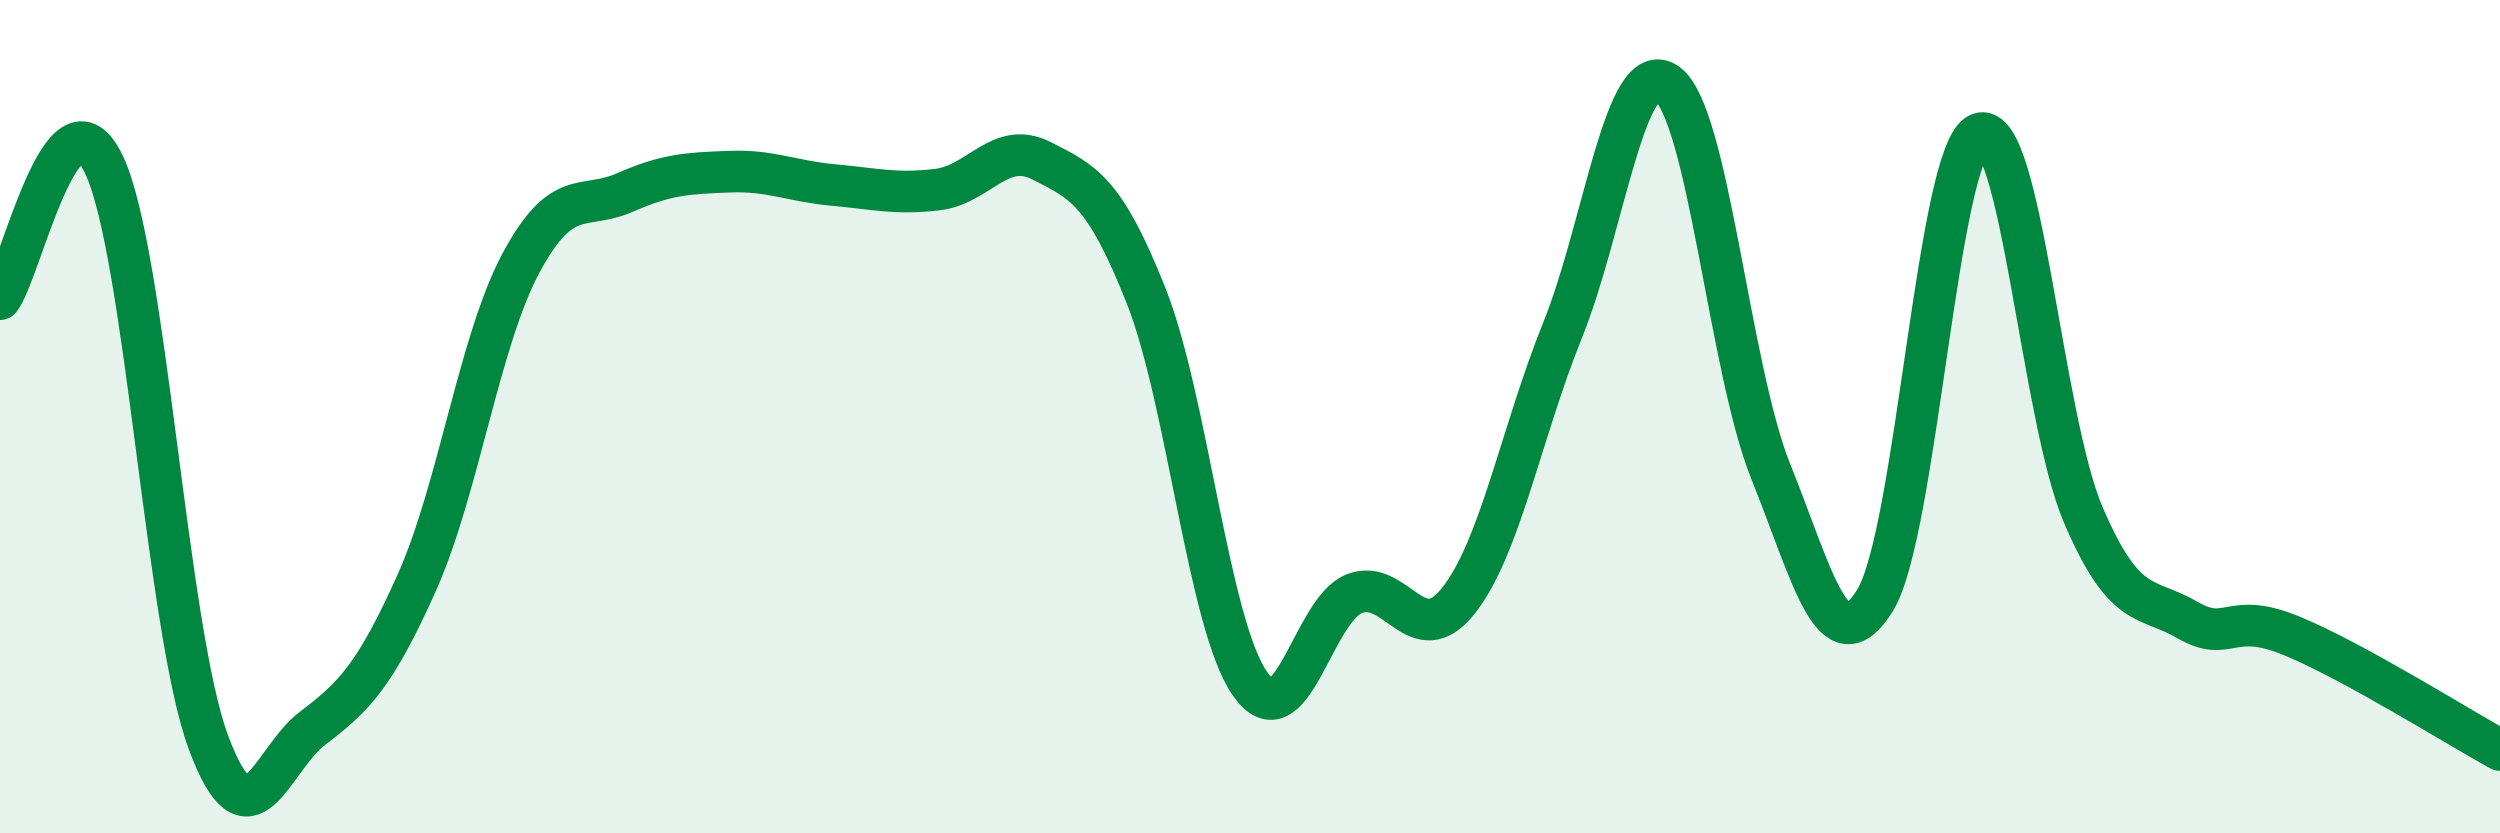
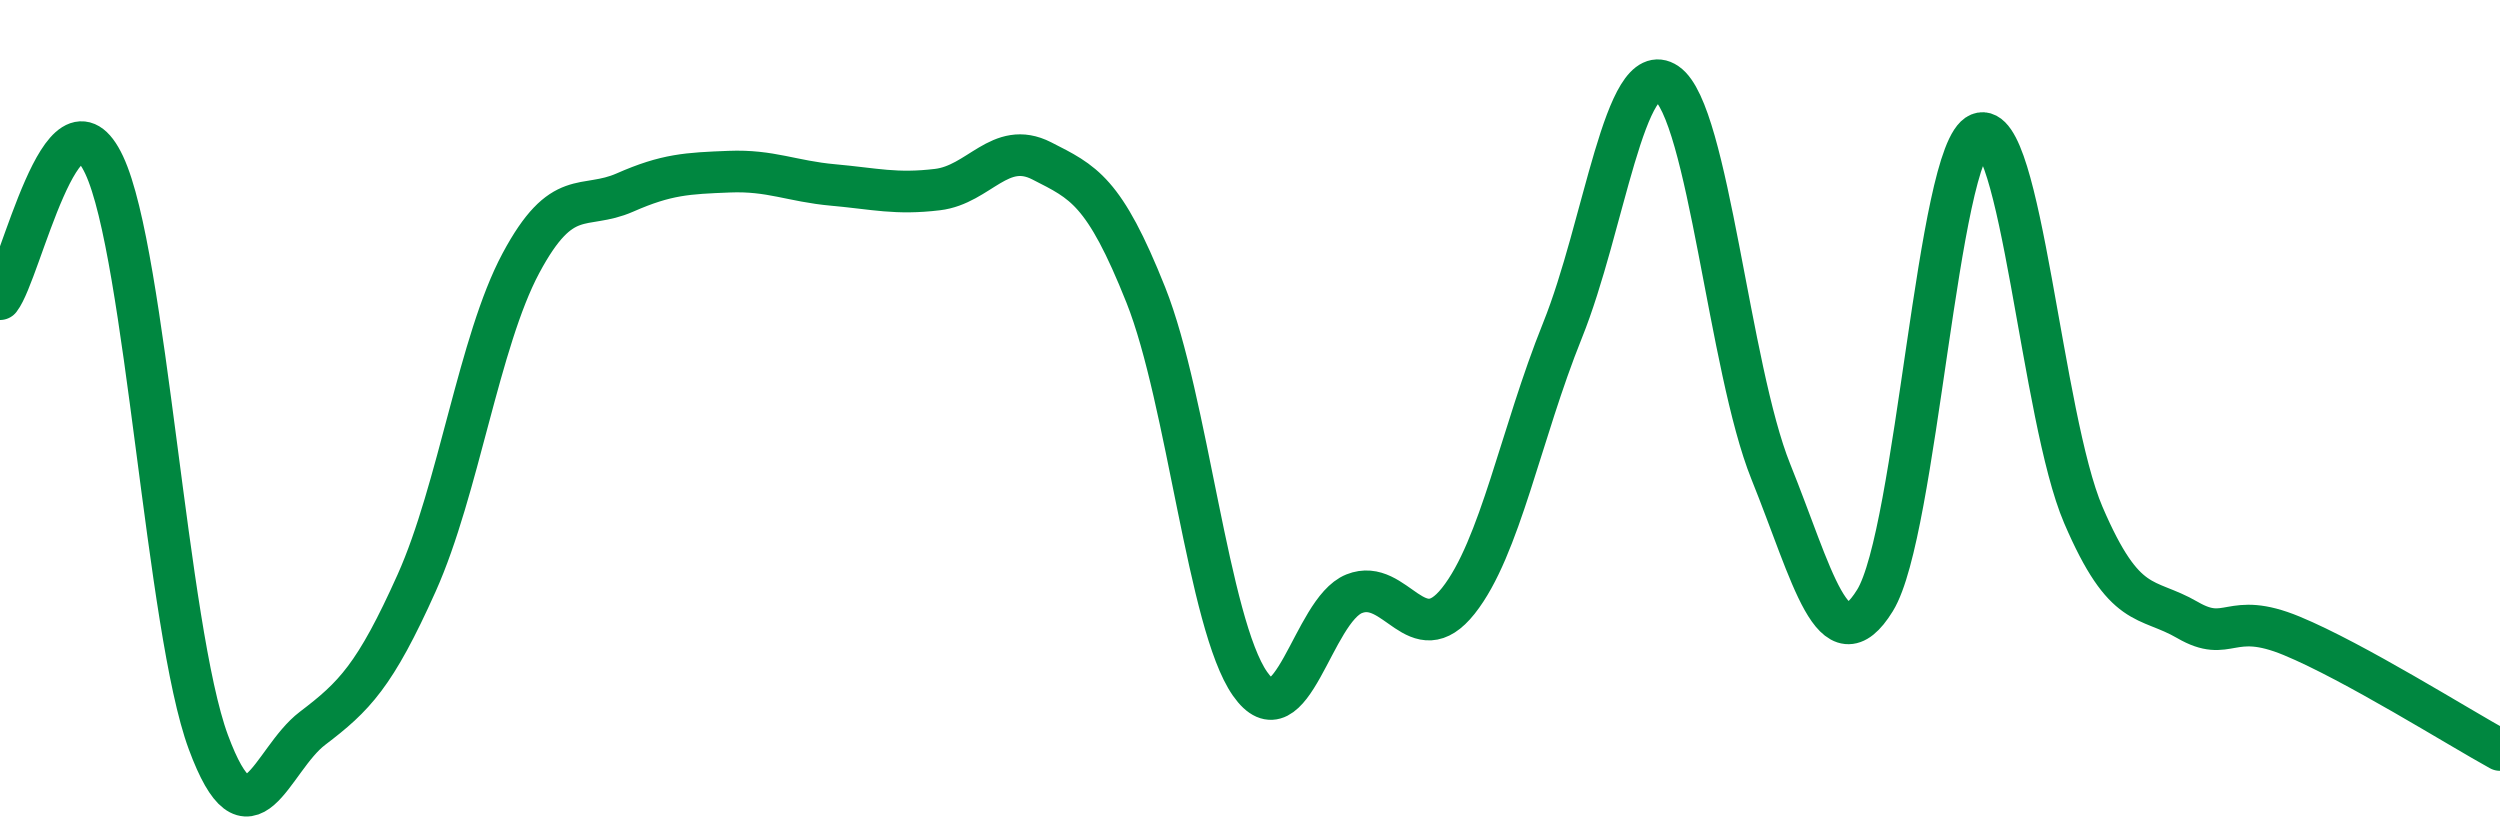
<svg xmlns="http://www.w3.org/2000/svg" width="60" height="20" viewBox="0 0 60 20">
-   <path d="M 0,7.18 C 0.5,6.54 1.5,1.83 2.5,3.96 C 3.5,6.09 4,15.11 5,17.81 C 6,20.51 6.5,18.24 7.5,17.48 C 8.5,16.72 9,16.22 10,13.99 C 11,11.76 11.5,8.19 12.5,6.32 C 13.5,4.45 14,5.06 15,4.62 C 16,4.18 16.5,4.16 17.5,4.12 C 18.5,4.08 19,4.35 20,4.44 C 21,4.53 21.5,4.67 22.5,4.55 C 23.5,4.43 24,3.35 25,3.86 C 26,4.37 26.5,4.57 27.5,7.08 C 28.5,9.59 29,14.98 30,16.41 C 31,17.84 31.5,14.65 32.5,14.25 C 33.5,13.85 34,15.68 35,14.42 C 36,13.16 36.5,10.41 37.5,7.93 C 38.5,5.45 39,1.32 40,2 C 41,2.68 41.5,8.84 42.5,11.32 C 43.5,13.8 44,16.03 45,14.41 C 46,12.79 46.5,3.62 47.5,3.21 C 48.5,2.8 49,10.03 50,12.36 C 51,14.69 51.5,14.3 52.5,14.88 C 53.5,15.46 53.5,14.64 55,15.26 C 56.5,15.88 59,17.45 60,18L60 20L0 20Z" fill="#008740" opacity="0.1" stroke-linecap="round" stroke-linejoin="round" />
  <path d="M 0,7.18 C 0.5,6.54 1.5,1.83 2.5,3.96 C 3.5,6.09 4,15.11 5,17.81 C 6,20.51 6.5,18.24 7.5,17.48 C 8.5,16.72 9,16.22 10,13.99 C 11,11.76 11.5,8.19 12.5,6.32 C 13.5,4.45 14,5.06 15,4.62 C 16,4.18 16.5,4.16 17.5,4.12 C 18.5,4.08 19,4.35 20,4.44 C 21,4.53 21.5,4.67 22.5,4.55 C 23.5,4.43 24,3.35 25,3.86 C 26,4.37 26.5,4.57 27.5,7.08 C 28.5,9.59 29,14.98 30,16.41 C 31,17.84 31.5,14.65 32.5,14.25 C 33.5,13.85 34,15.68 35,14.42 C 36,13.16 36.5,10.41 37.5,7.93 C 38.5,5.45 39,1.32 40,2 C 41,2.68 41.5,8.84 42.5,11.32 C 43.5,13.8 44,16.03 45,14.41 C 46,12.79 46.5,3.62 47.5,3.21 C 48.5,2.8 49,10.03 50,12.36 C 51,14.69 51.5,14.3 52.5,14.88 C 53.5,15.46 53.5,14.64 55,15.26 C 56.5,15.88 59,17.45 60,18" stroke="#008740" stroke-width="1" fill="none" stroke-linecap="round" stroke-linejoin="round" />
</svg>